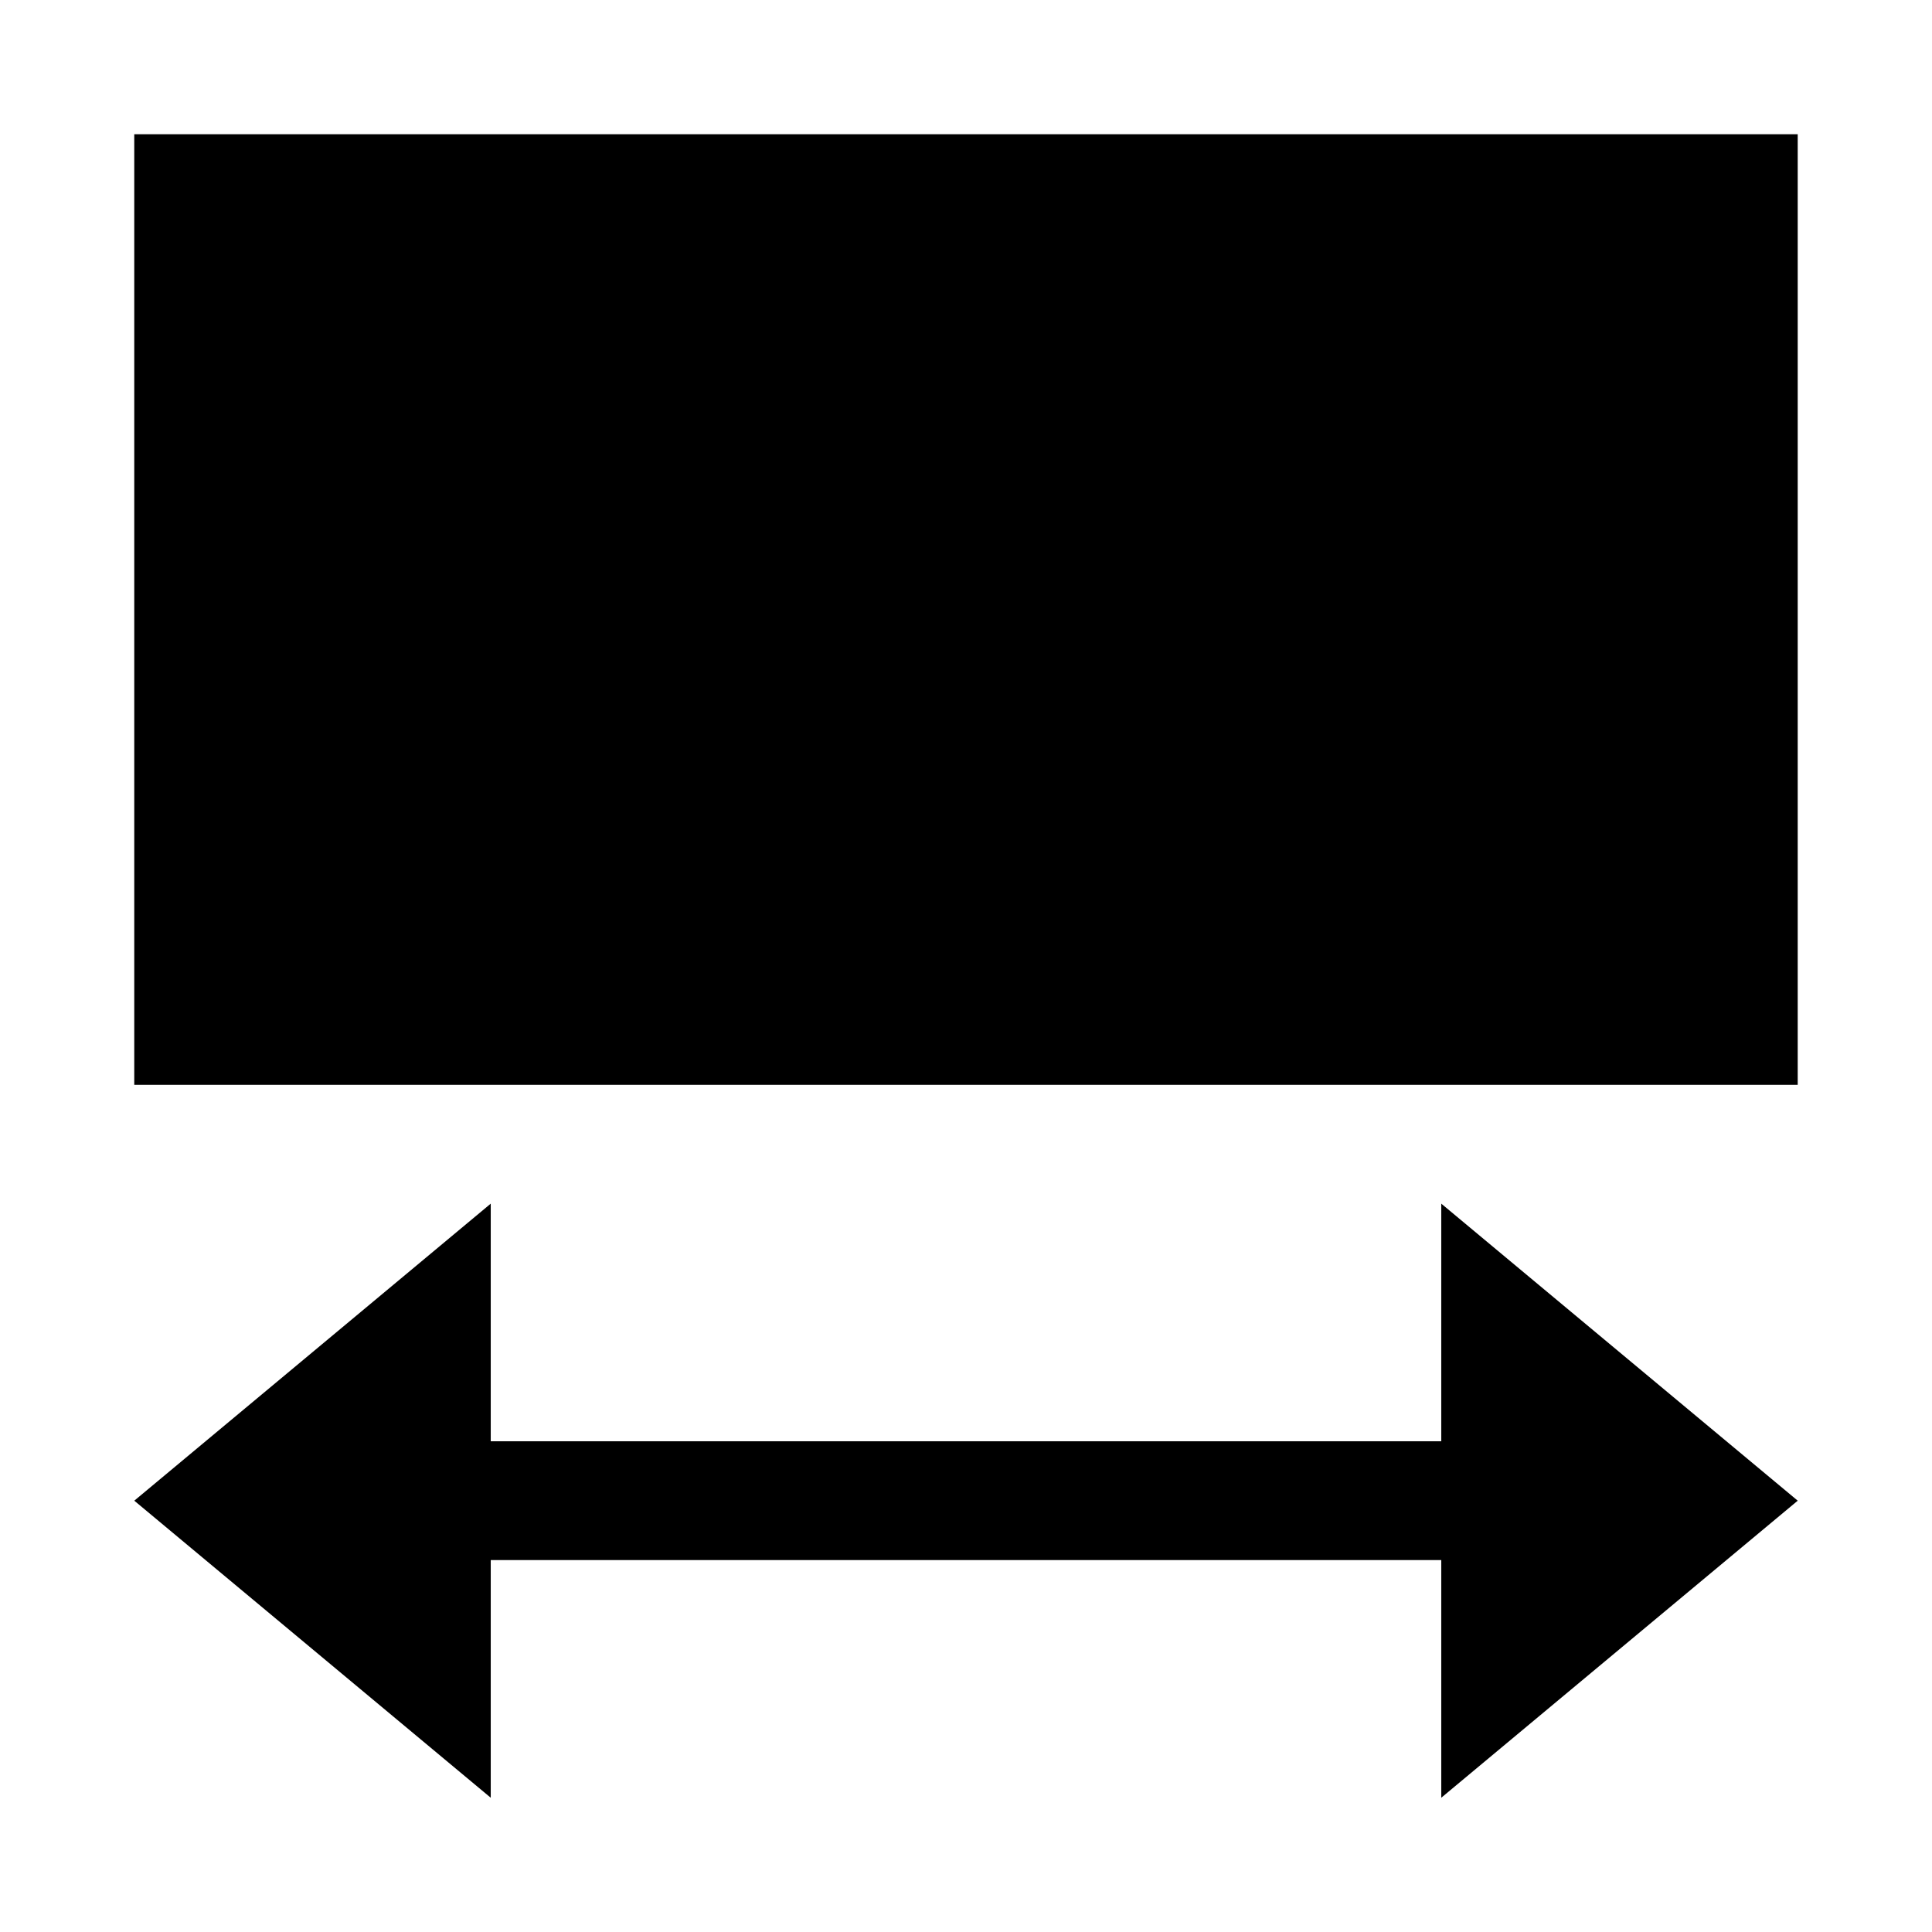
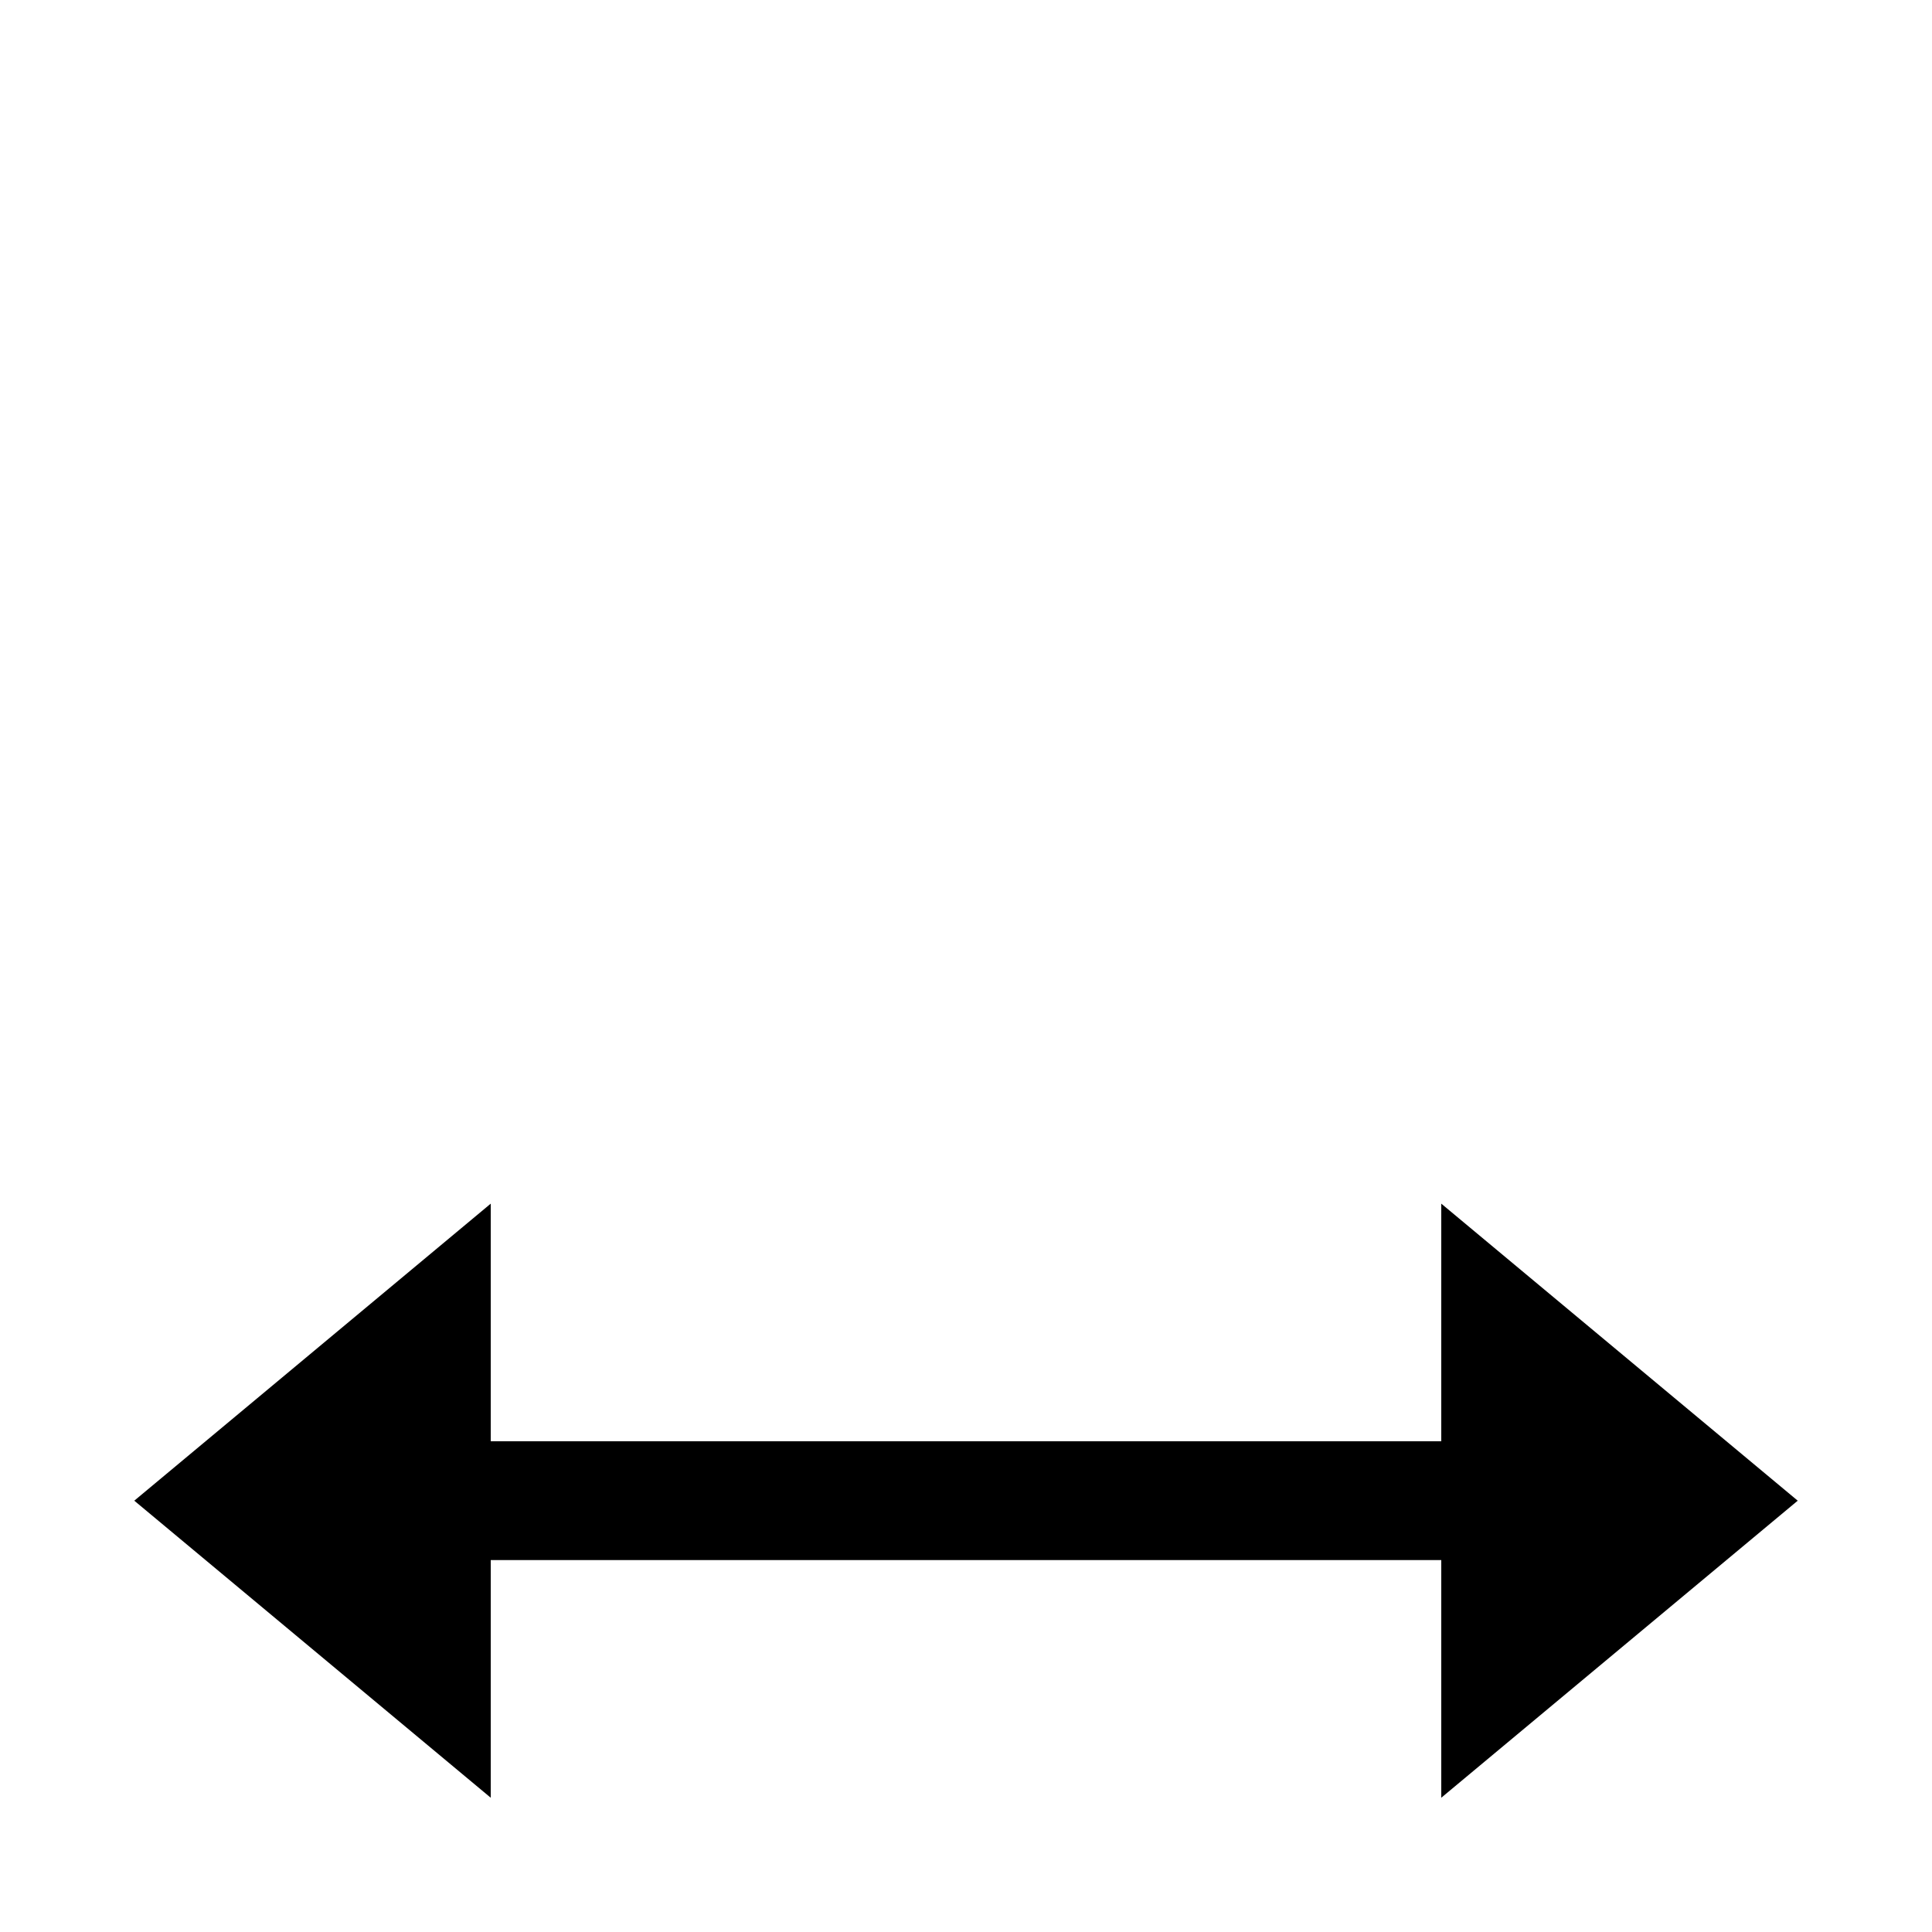
<svg xmlns="http://www.w3.org/2000/svg" fill="#000000" width="800px" height="800px" version="1.1" viewBox="144 144 512 512">
  <g>
-     <path d="m179.58 179.58h440.83v251.91h-440.83z" />
    <path d="m525.95 557.44v62.977l94.465-78.719-94.465-78.719v62.973h-251.9v-62.973l-94.465 78.719 94.465 78.719v-62.977z" />
  </g>
</svg>